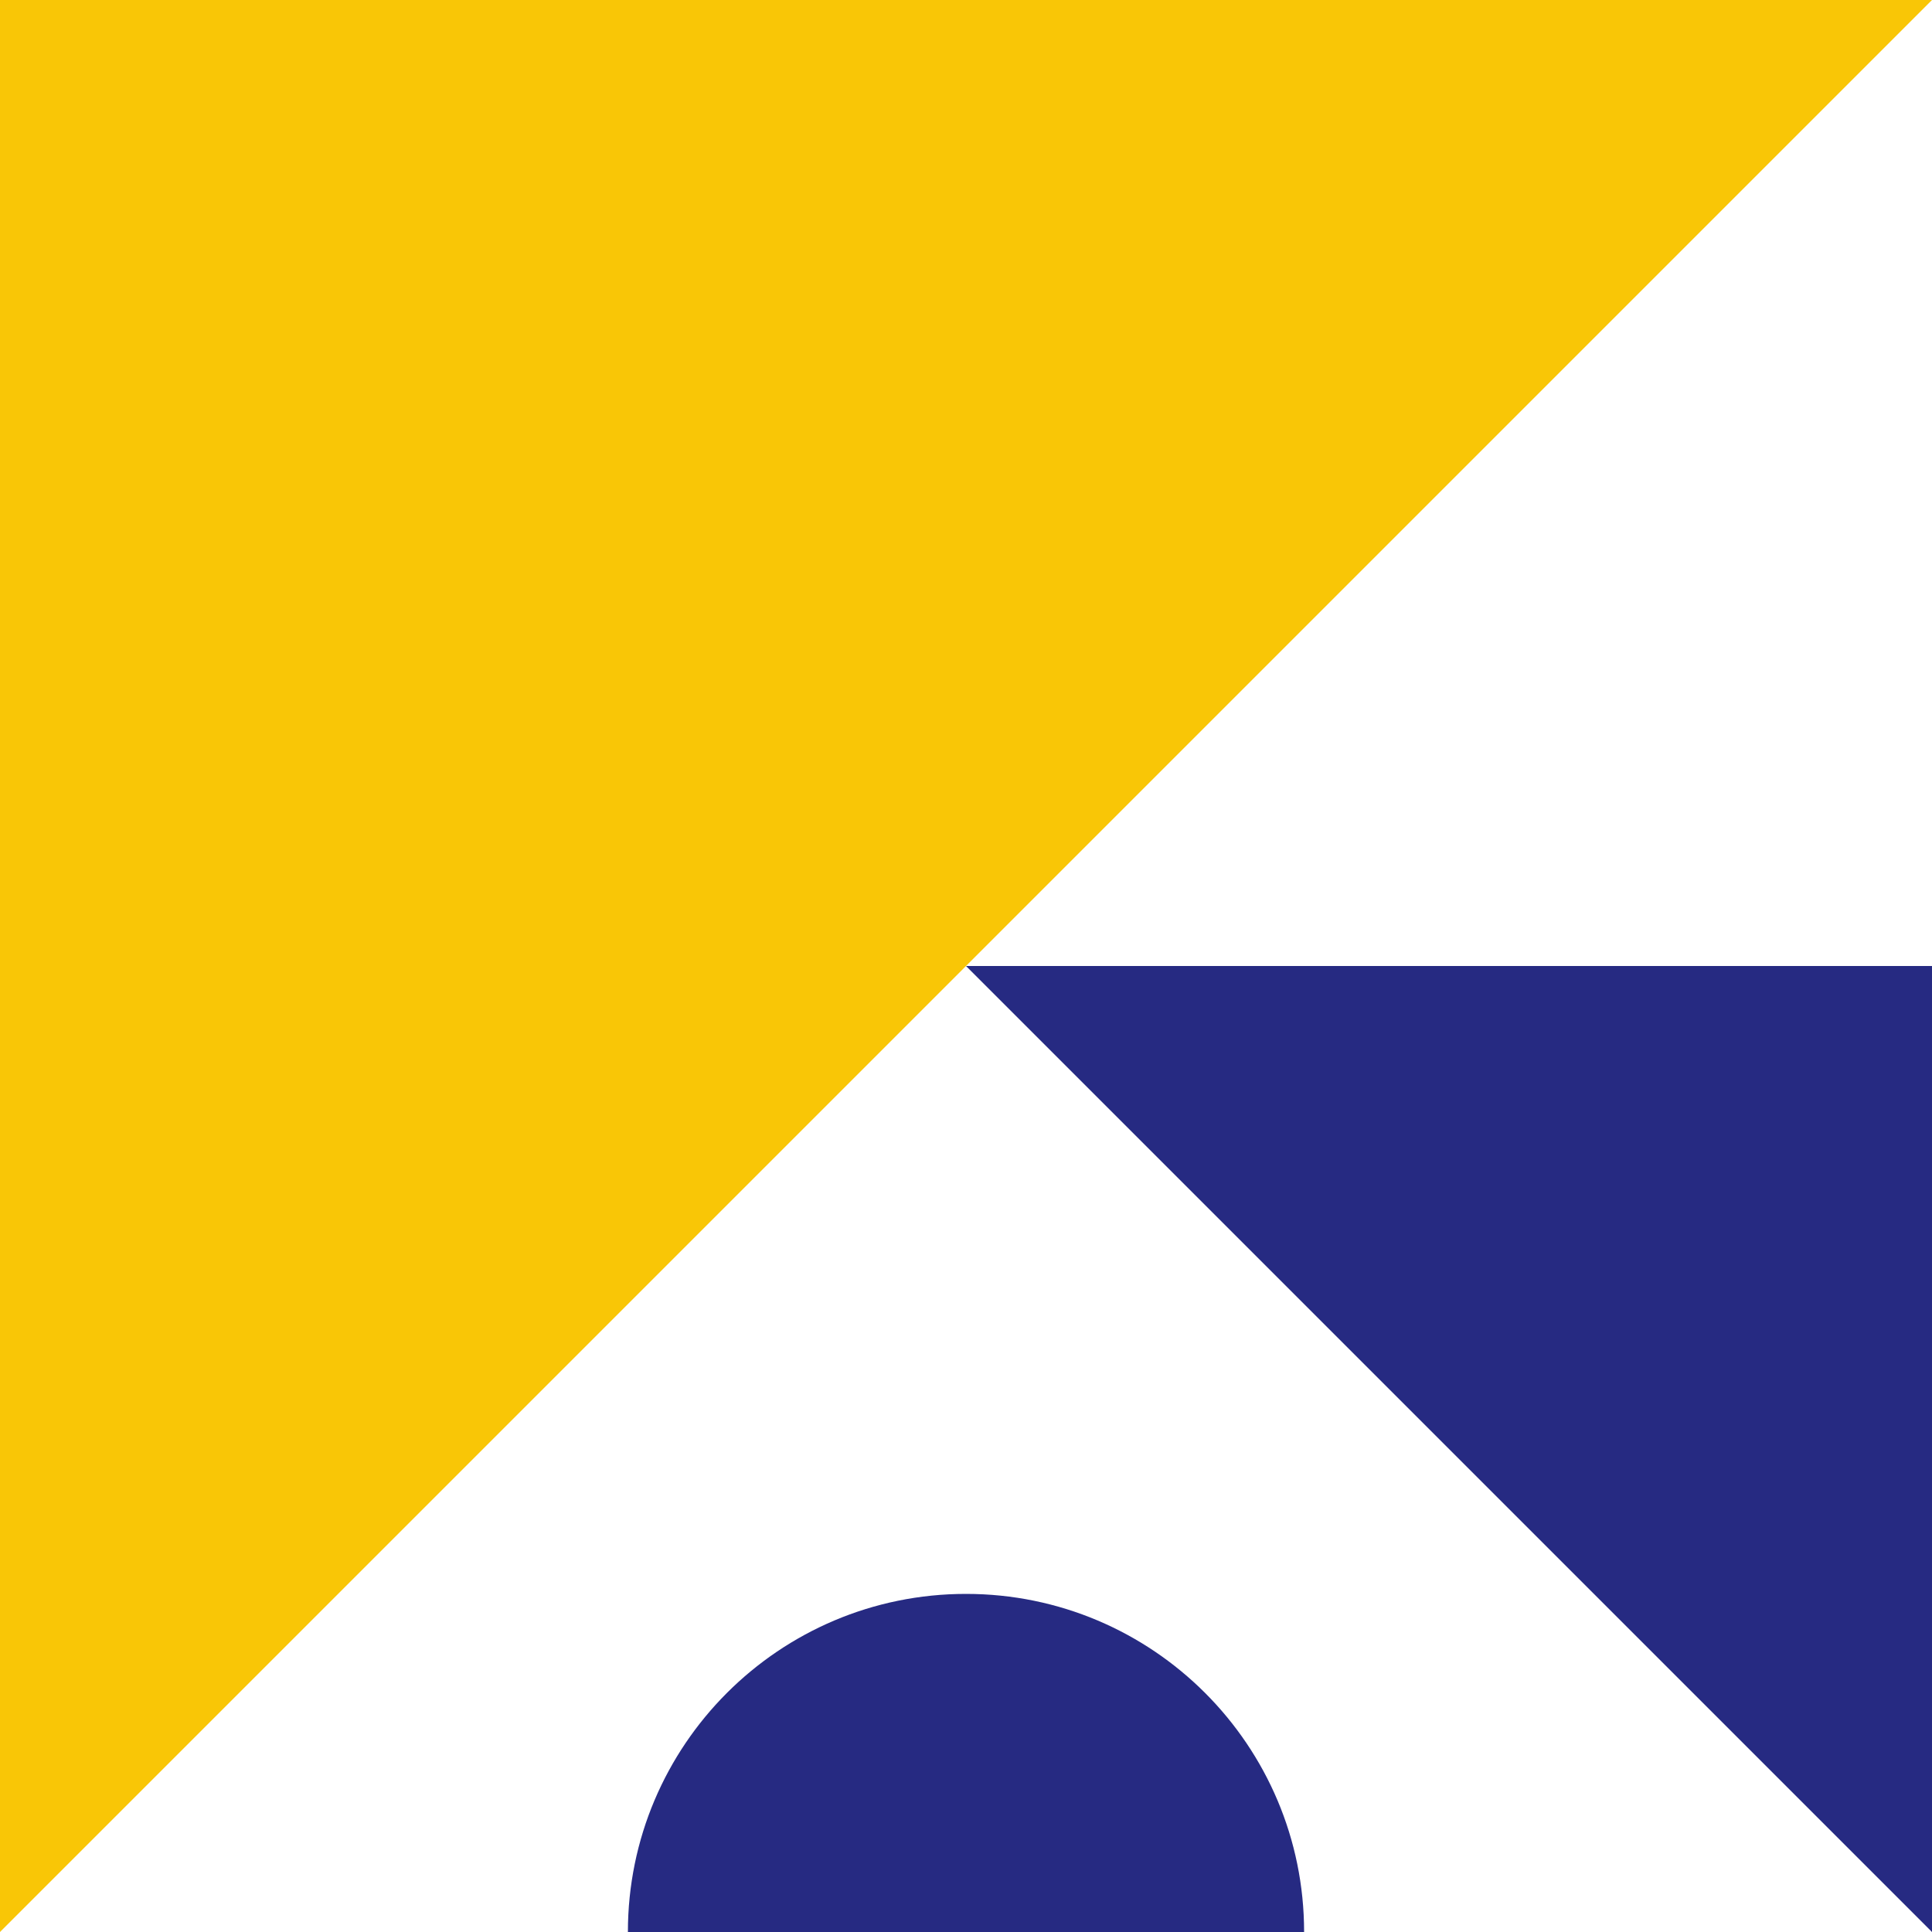
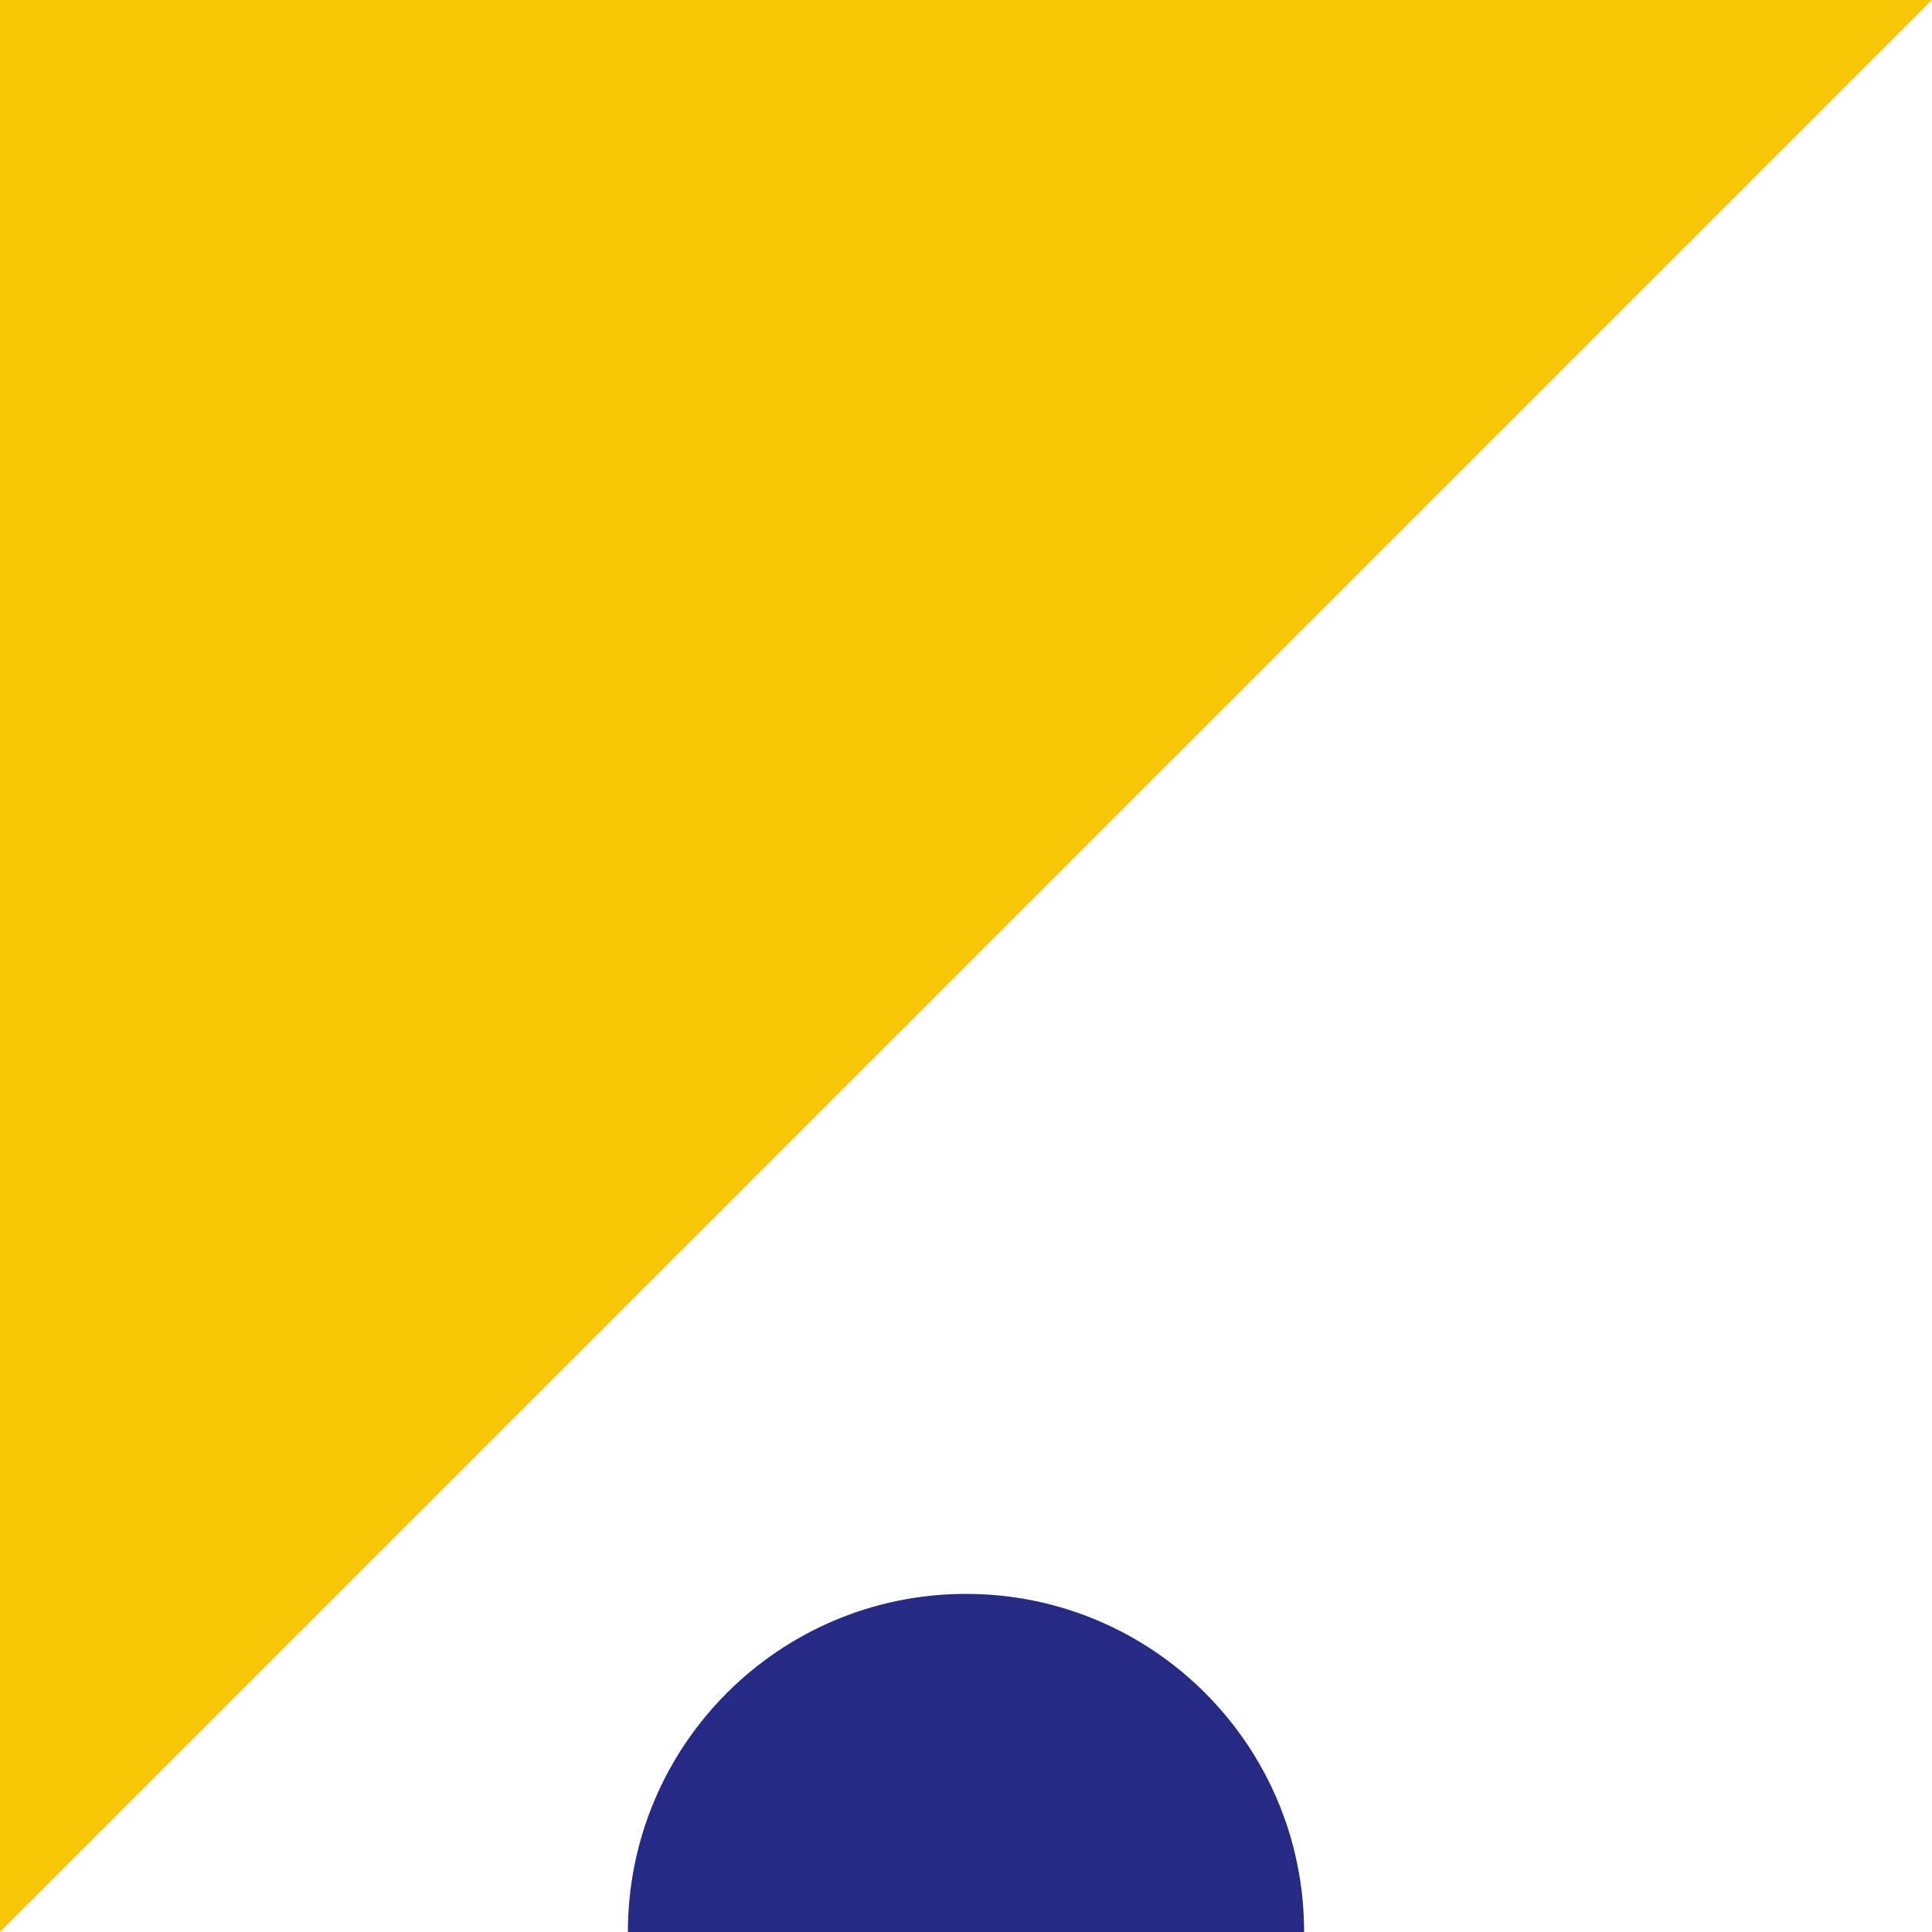
<svg xmlns="http://www.w3.org/2000/svg" id="Layer_1" version="1.1" viewBox="0 0 2000 2000">
  <defs>
    <style>
      .st0 {
        fill: #262a82;
      }

      .st1 {
        fill: #f9c606;
      }
    </style>
  </defs>
  <polygon class="st1" points="0 2000 0 0 2000 0 0 2000" />
-   <polygon class="st0" points="1000 1000 2000 2000 2000 1000 1000 1000" />
  <path class="st0" d="M1000,1650c-193.3,0-350,156.7-350,350h700c0-193.3-156.7-350-350-350Z" />
</svg>